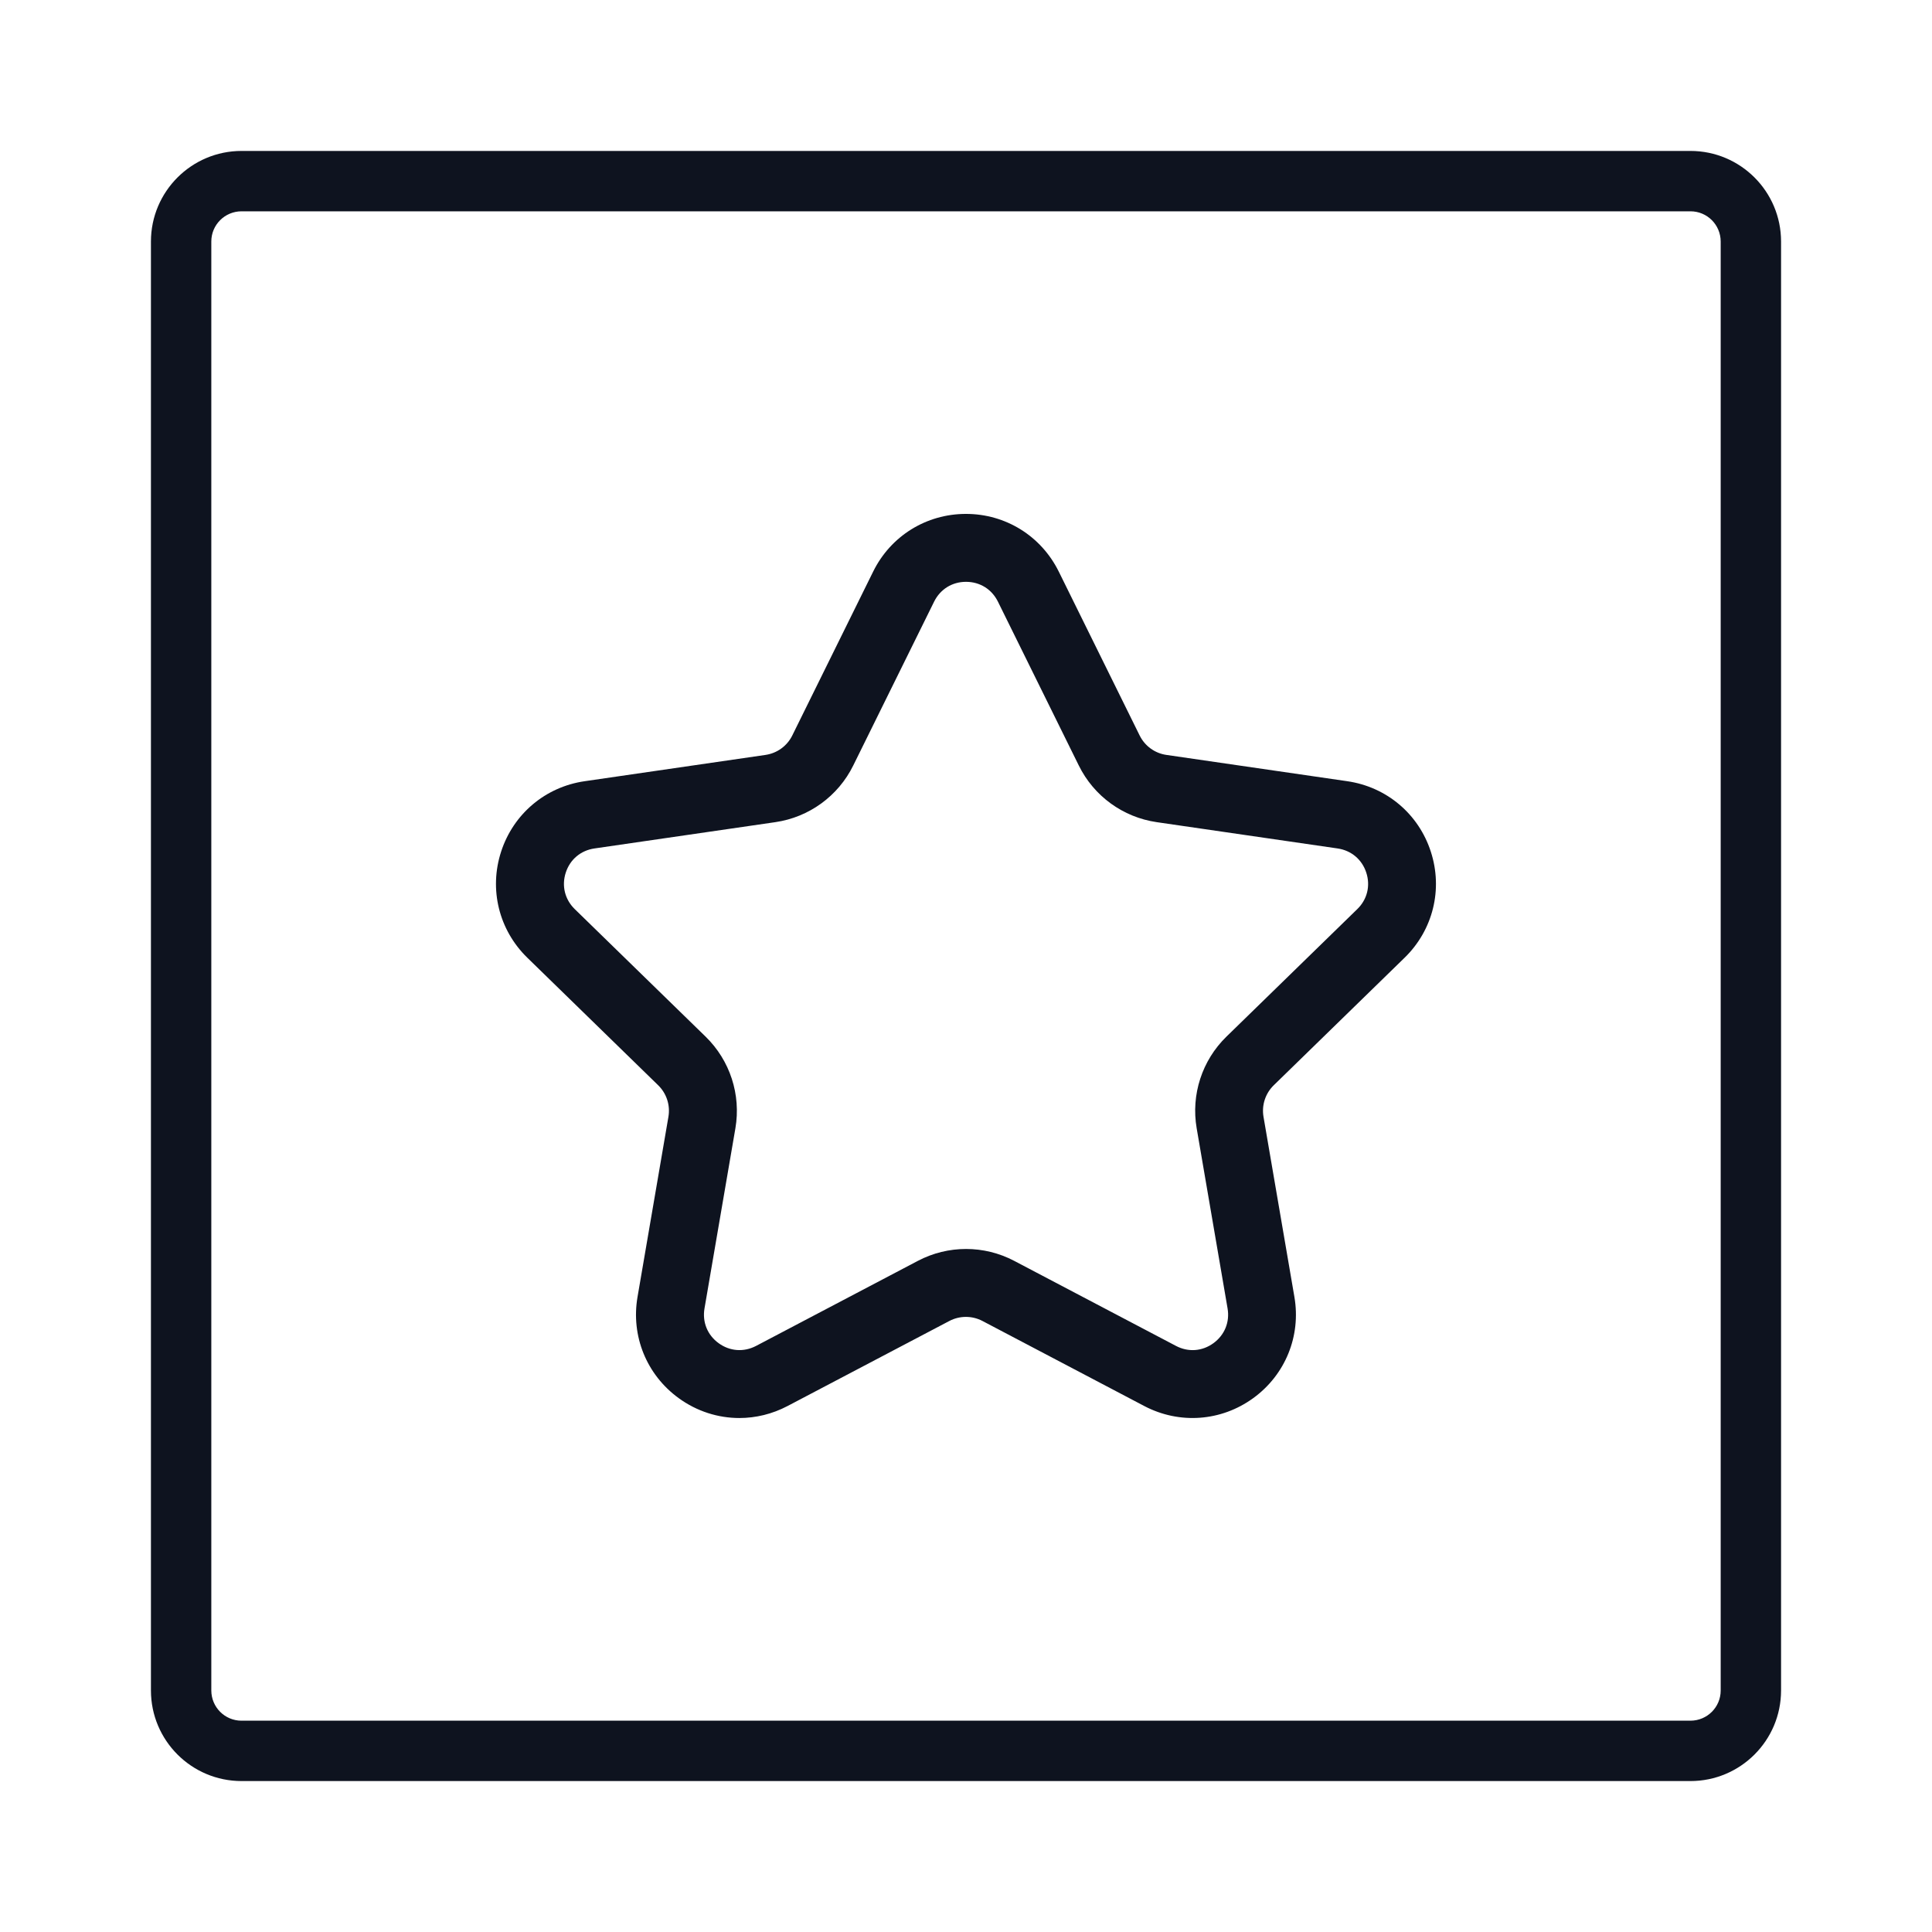
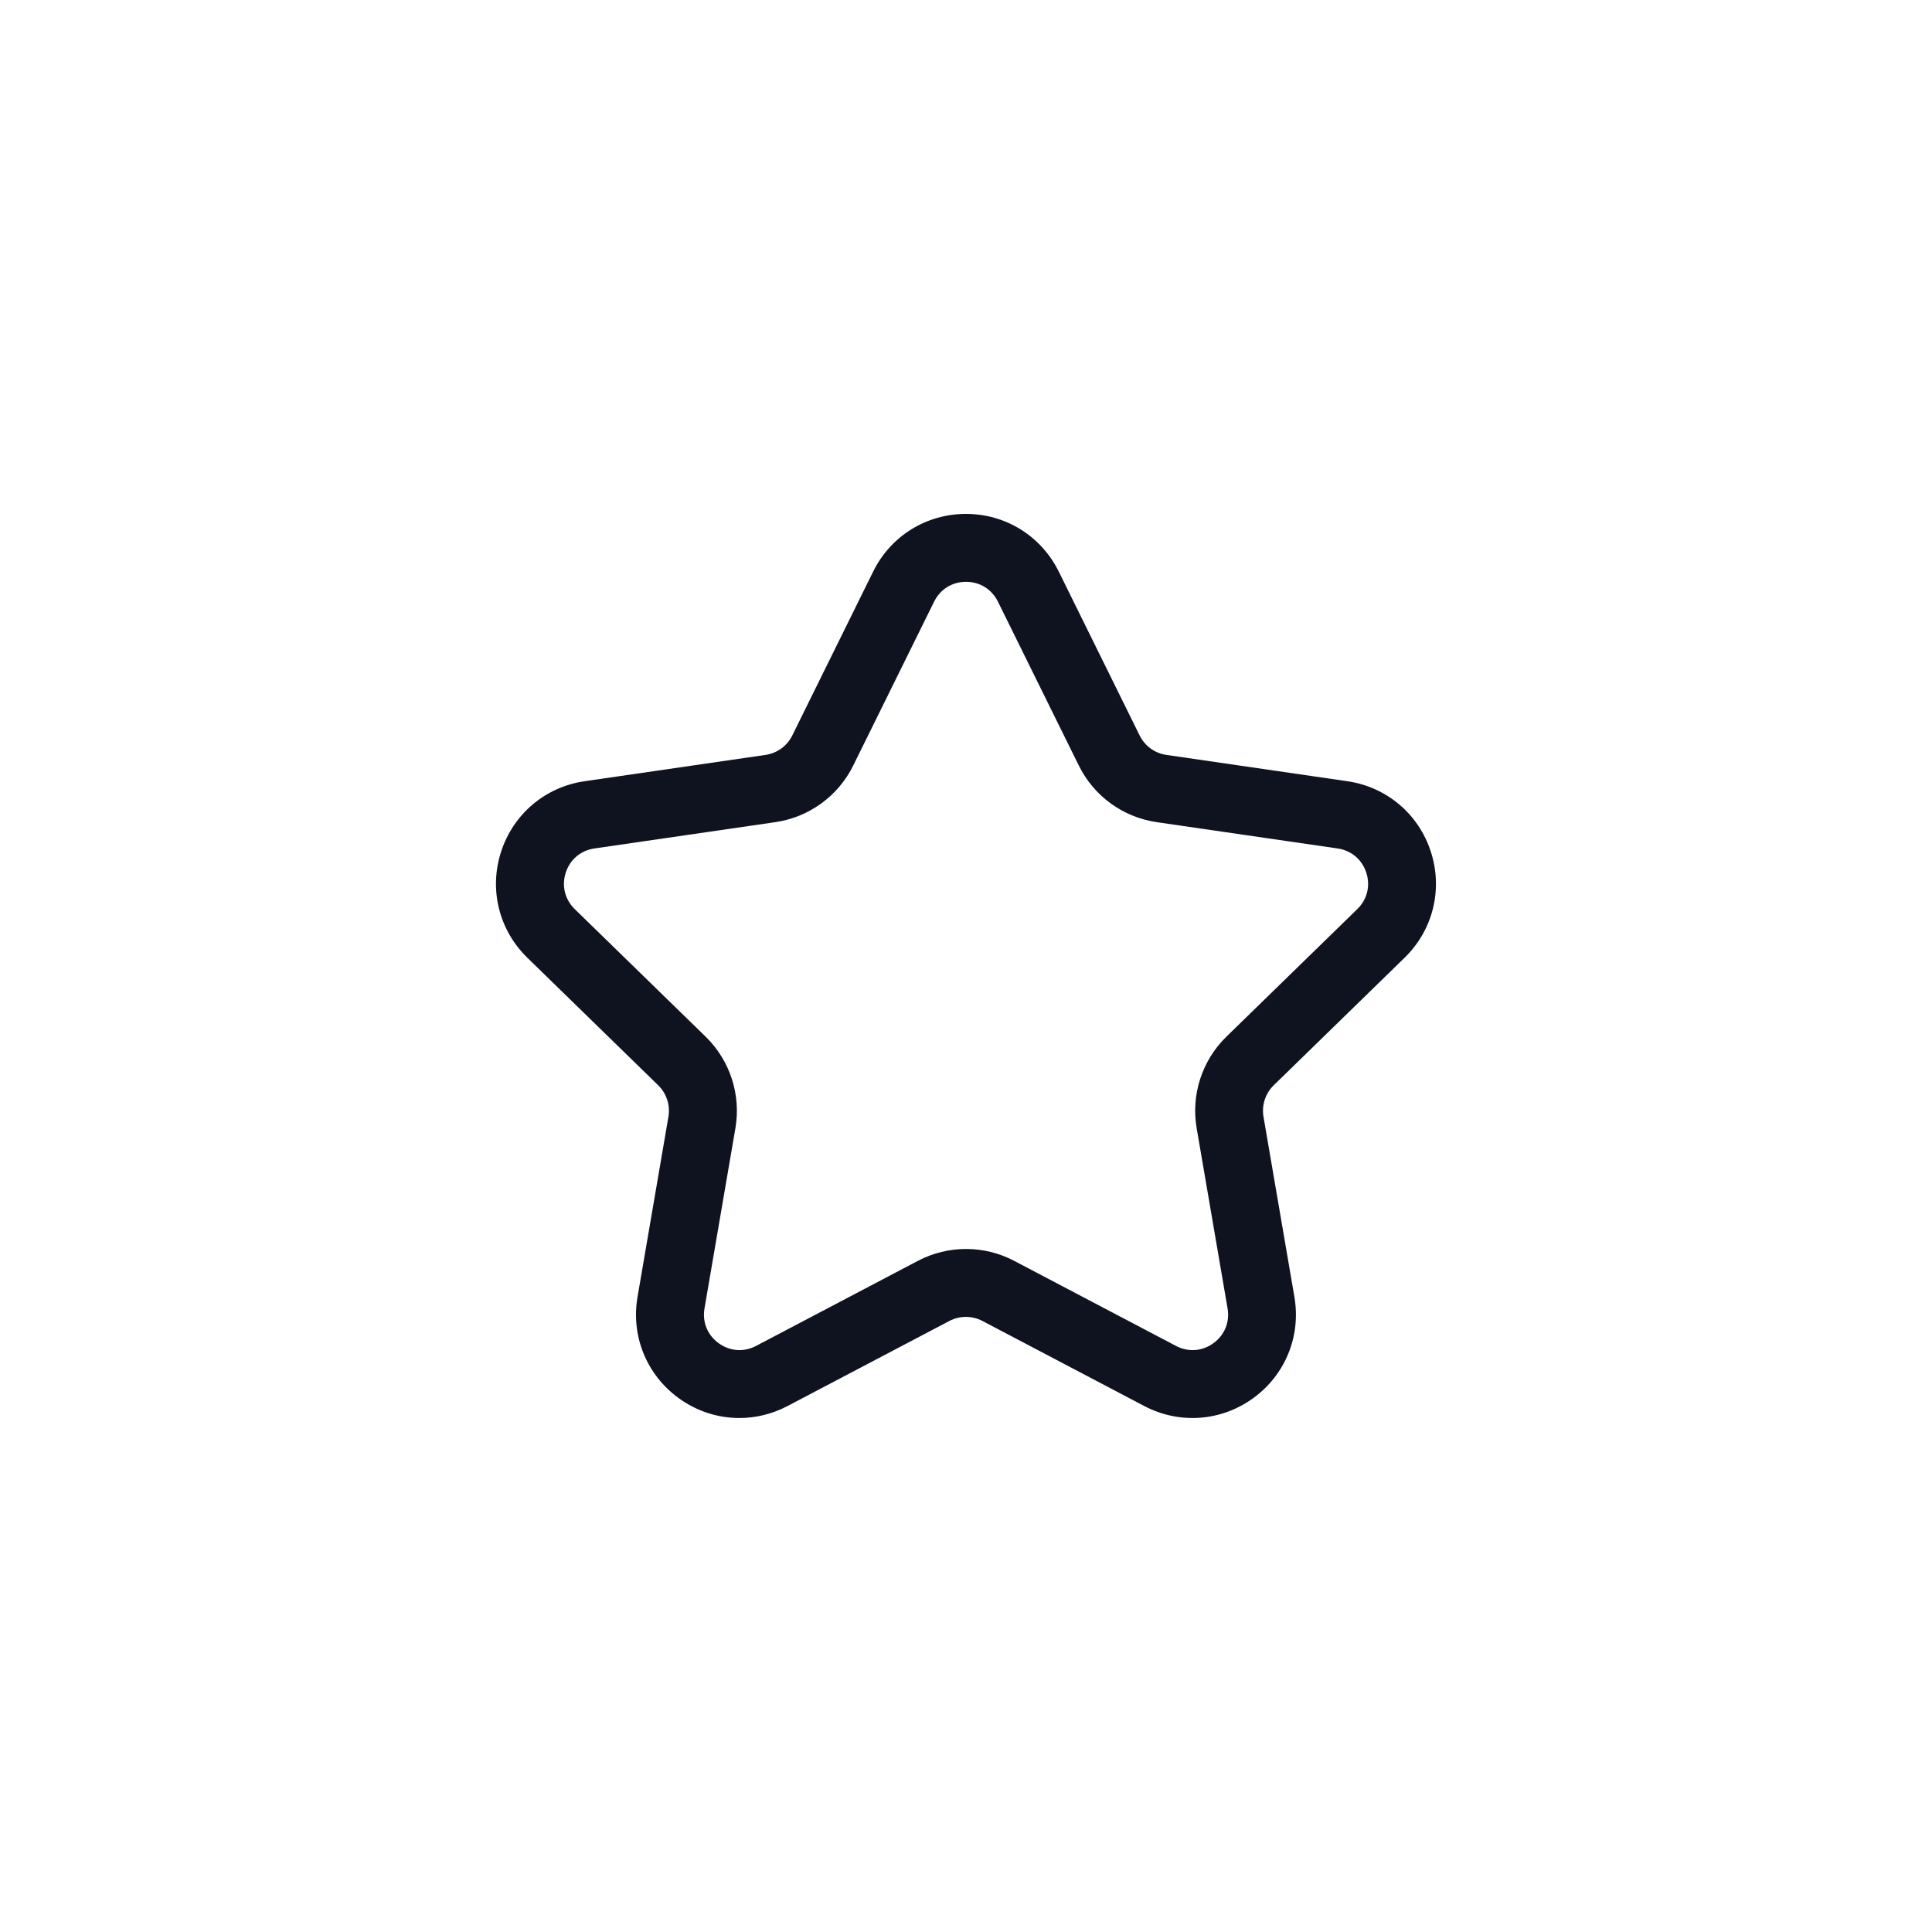
<svg xmlns="http://www.w3.org/2000/svg" id="Layer_1" data-name="Layer 1" viewBox="0 0 512 512">
  <defs>
    <style>      .cls-1 {        fill: #0e131f;      }    </style>
  </defs>
-   <path class="cls-1" d="M448,40H64c-13.25,.01-23.99,10.75-24,24V448c.01,13.25,10.75,23.99,24,24H448c13.25-.01,23.99-10.75,24-24V64c-.01-13.25-10.75-23.99-24-24Zm8,408c0,4.42-3.58,7.99-8,8H64c-4.42,0-7.99-3.58-8-8V64c0-4.42,3.58-7.99,8-8H448c4.42,0,7.99,3.58,8,8V448Z" />
  <path class="cls-1" d="M195.95,375.79c-5.66,0-11.28-1.77-16.09-5.27-8.51-6.18-12.69-16.46-10.91-26.82l8.19-47.75c.52-3.06-.49-6.17-2.71-8.34l-34.69-33.81c-7.53-7.34-10.19-18.11-6.94-28.11,3.25-10,11.73-17.15,22.13-18.66l47.94-6.97c3.07-.45,5.72-2.37,7.09-5.15l21.44-43.44c4.65-9.43,14.07-15.28,24.59-15.28s19.93,5.86,24.59,15.28l21.44,43.44c1.37,2.78,4.02,4.71,7.09,5.15l47.94,6.97c10.4,1.51,18.89,8.66,22.13,18.66,3.25,10,.59,20.77-6.94,28.11l-34.69,33.81c-2.22,2.17-3.23,5.28-2.71,8.34l8.19,47.75c1.78,10.36-2.4,20.64-10.91,26.82-8.5,6.18-19.57,6.98-28.88,2.09l-42.88-22.54c-2.75-1.44-6.02-1.44-8.77,0l-42.88,22.54c-4.05,2.13-8.43,3.18-12.79,3.18Zm60.05-221.6c-3.67,0-6.82,1.96-8.45,5.25l-21.44,43.44c-3.99,8.09-11.71,13.7-20.64,15l-47.94,6.97c-3.63,.53-6.47,2.92-7.6,6.41-1.13,3.49-.24,7.1,2.38,9.66l34.69,33.81c6.46,6.3,9.41,15.37,7.89,24.27l-8.19,47.75c-.62,3.61,.78,7.06,3.75,9.21,2.97,2.16,6.67,2.42,9.92,.72l42.88-22.54c7.99-4.2,17.53-4.2,25.52,0l42.88,22.54c3.25,1.71,6.95,1.44,9.92-.72,2.97-2.16,4.37-5.6,3.75-9.21l-8.19-47.75c-1.53-8.9,1.42-17.97,7.88-24.27l34.69-33.81c2.63-2.56,3.52-6.17,2.38-9.66-1.13-3.49-3.98-5.88-7.6-6.41l-47.94-6.97c-8.93-1.3-16.65-6.9-20.64-15l-21.44-43.44c-1.62-3.29-4.78-5.25-8.45-5.25Z" />
</svg>